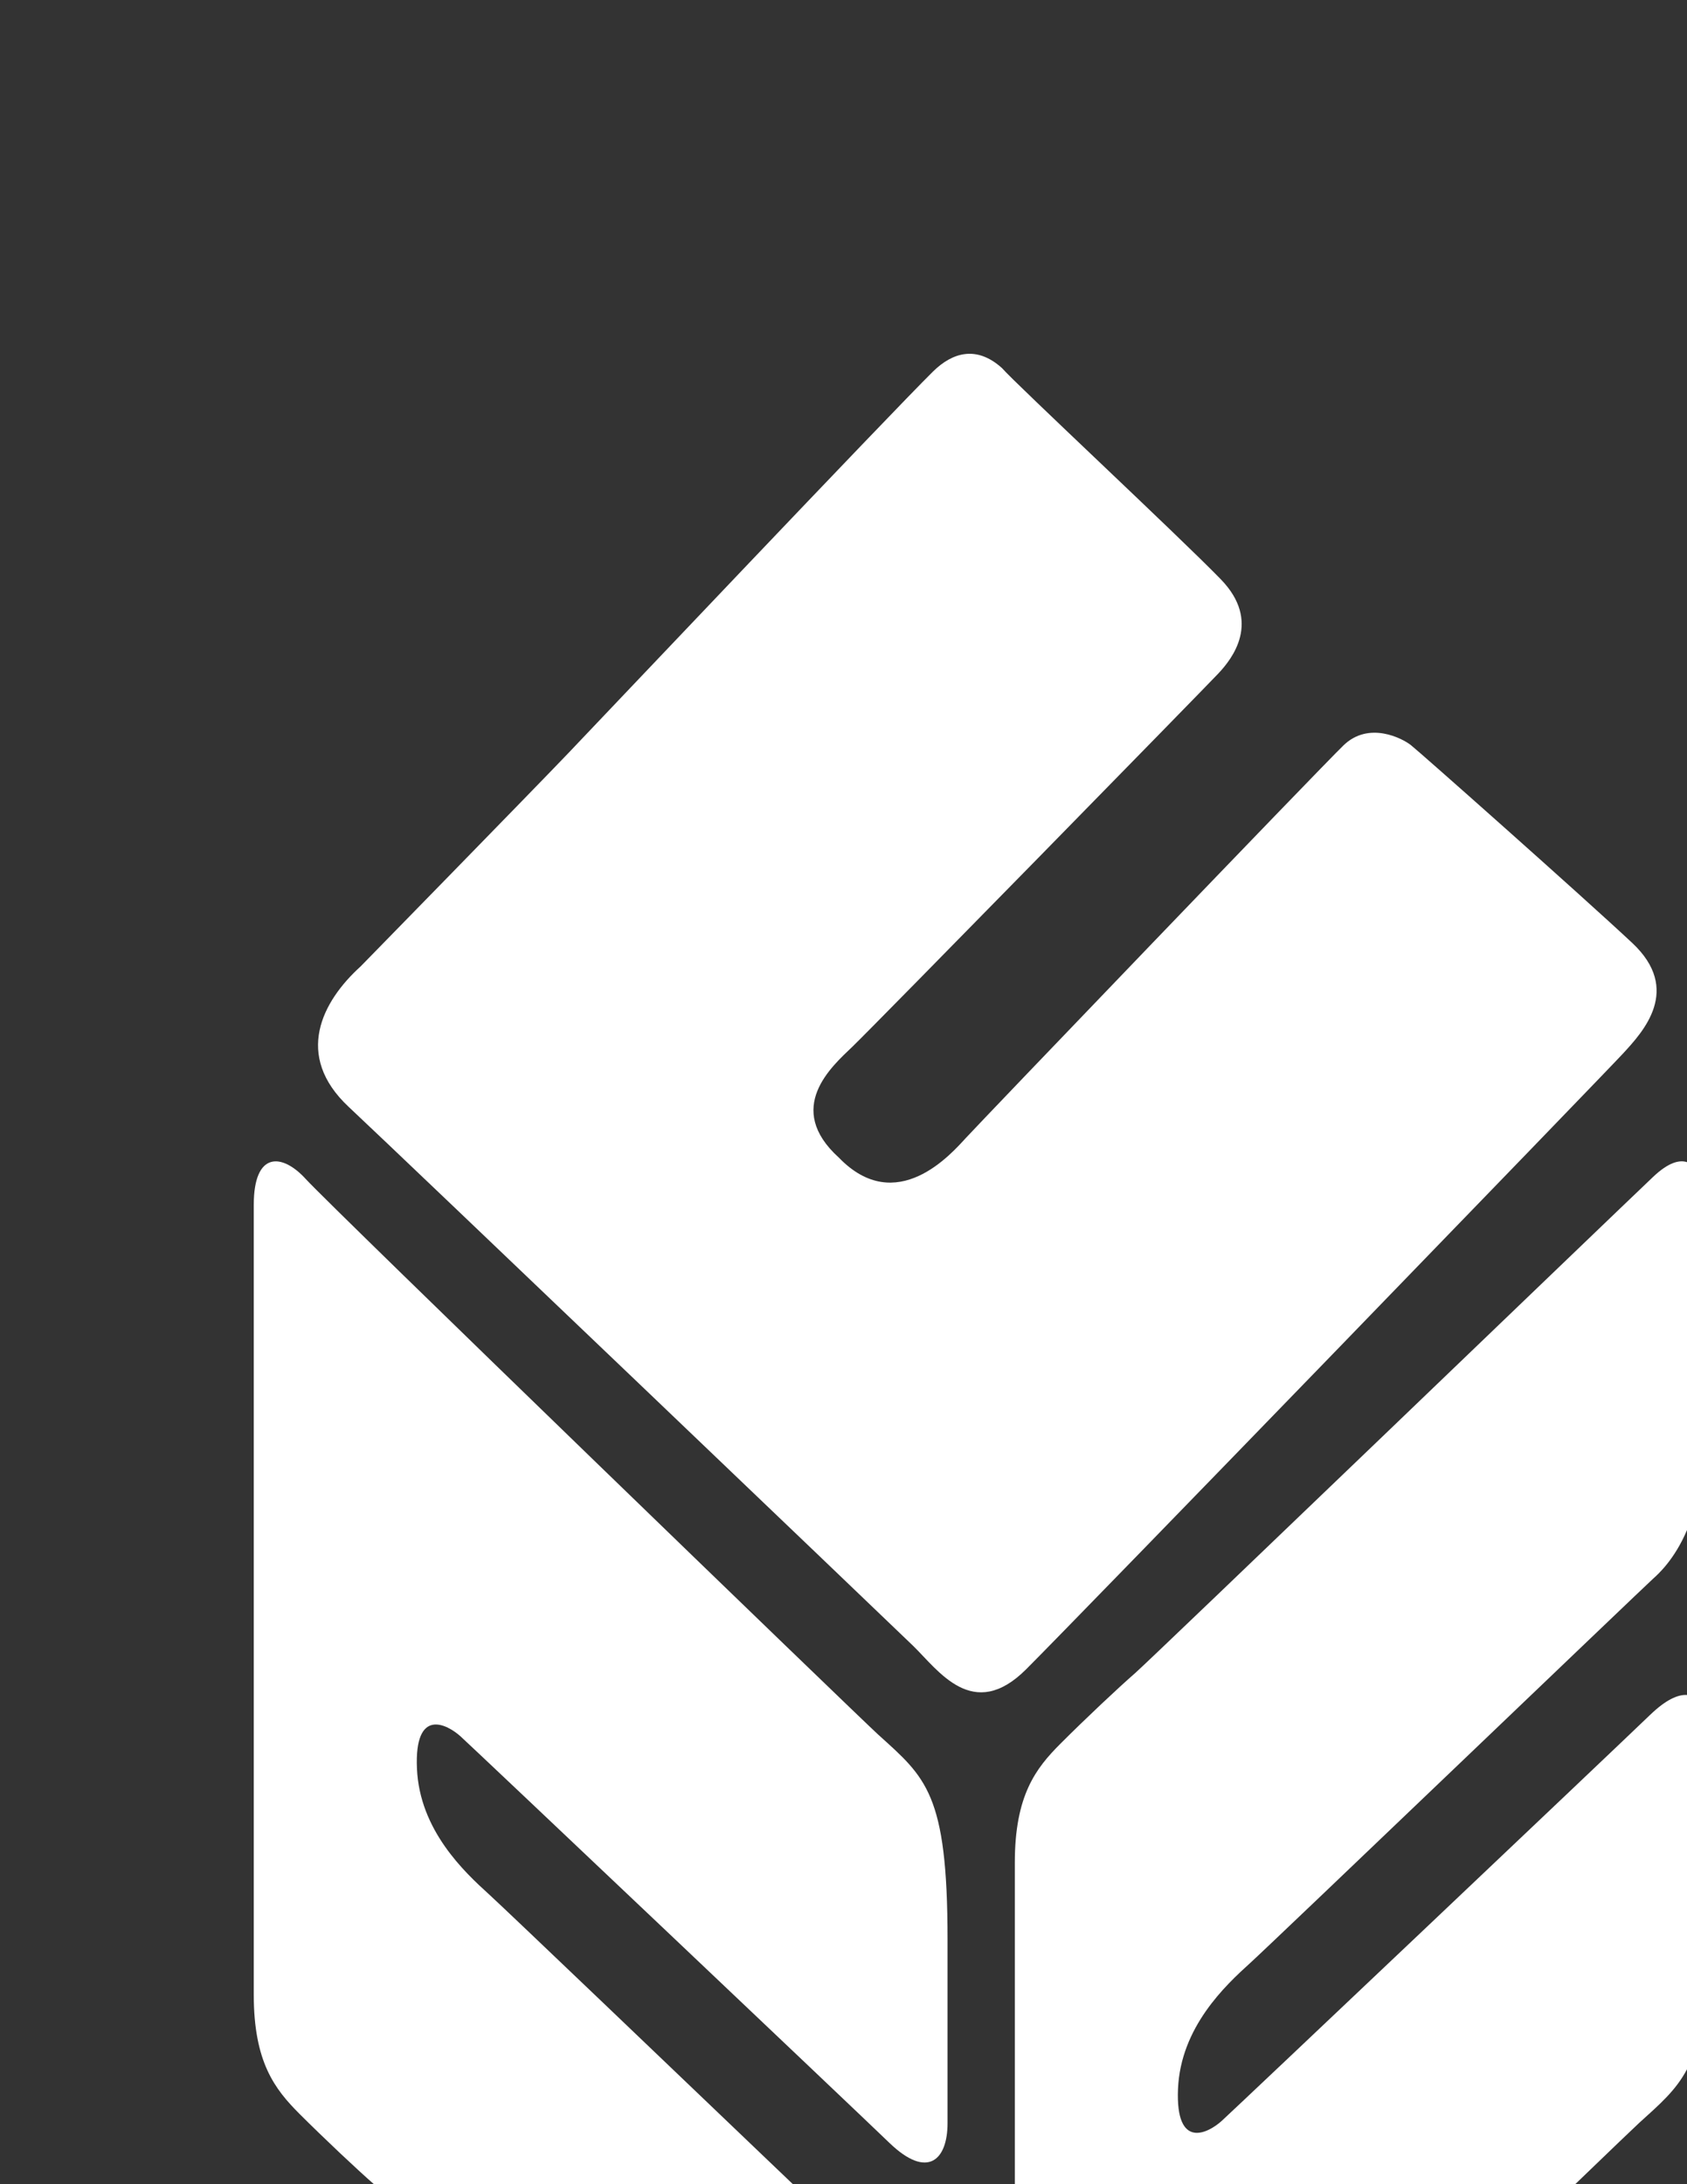
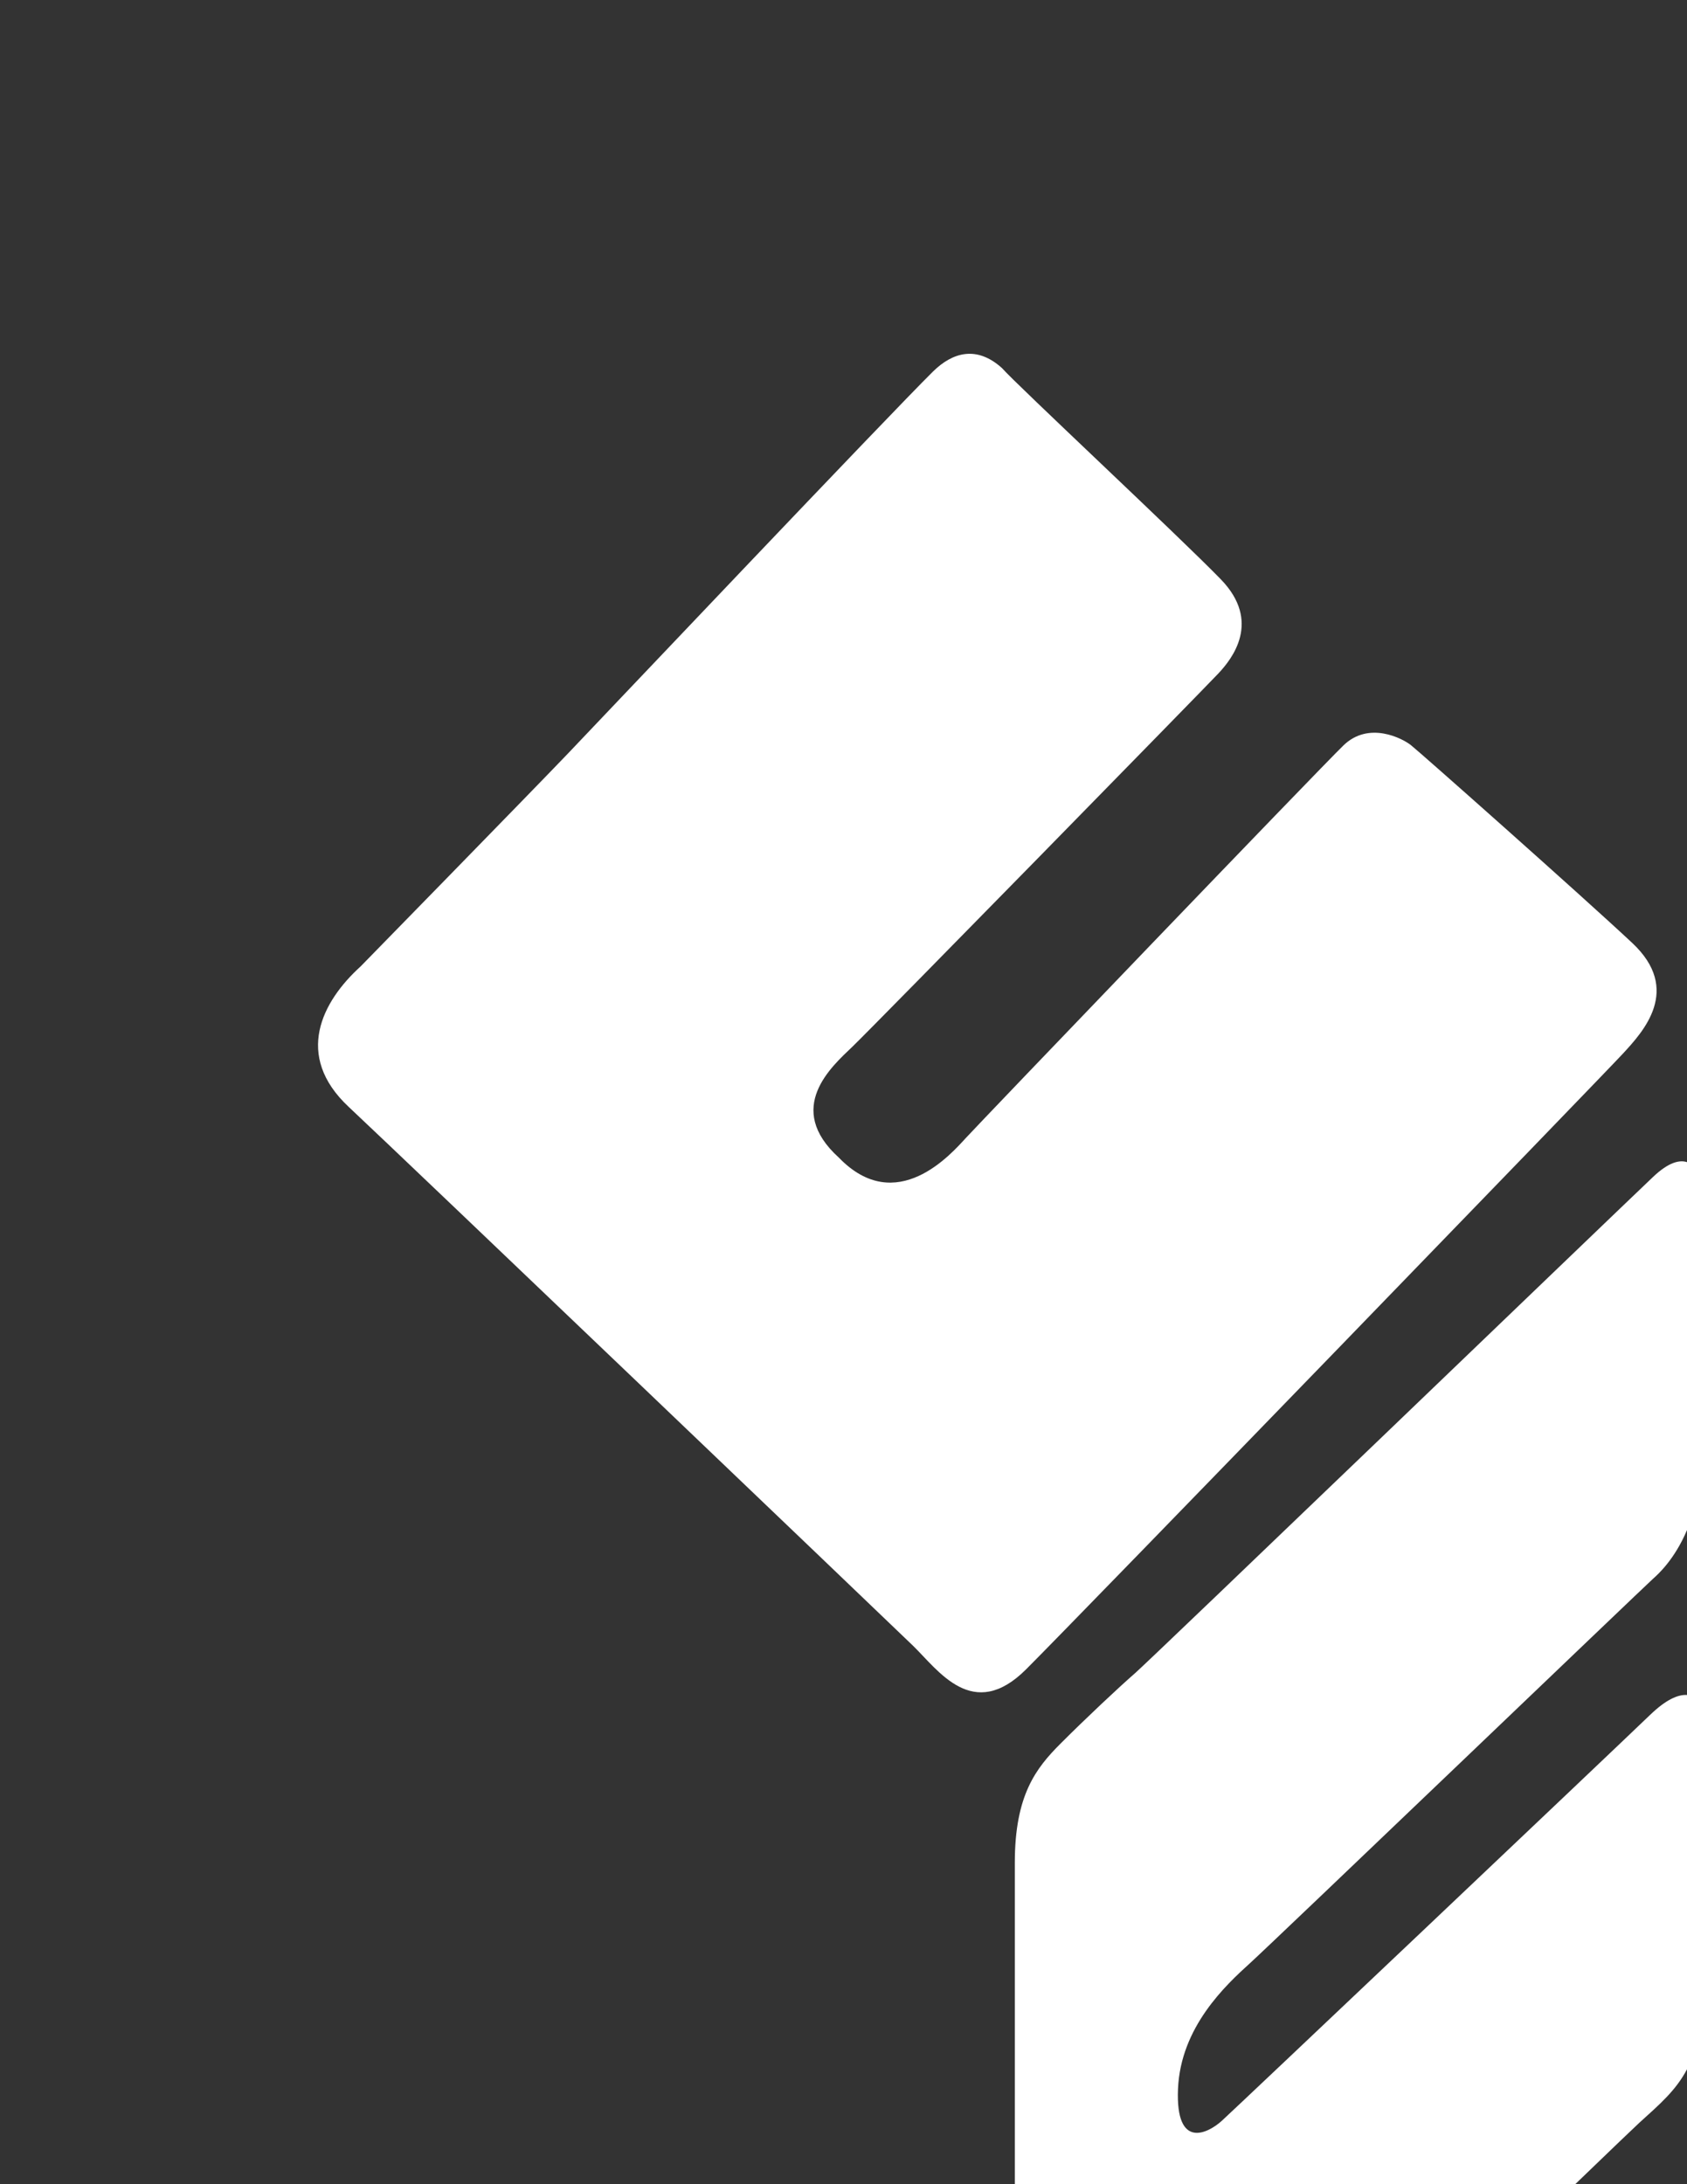
<svg xmlns="http://www.w3.org/2000/svg" version="1.1" viewBox="0 0 425 550">
  <rect x="0" y="0" width="425" height="550" fill="#333333" stroke="none" />
  <defs>
    <style>
      .cls-1 {
        fill: #fff;
        stroke-width: 0px;
      }
    </style>
  </defs>
  <g>
    <g id="Layer_1">
-       <path class="cls-1" d="M105.04,445.32c-.67-15.56,7.66-11.1,10.99-8.08,3.34,3.01,98.38,93.06,108.03,102.35,9.66,9.31,14.65,4.25,14.65-4.94v-46.37c0-36.73-5.48-40.65-17.47-51.49-4.5-4.06-138.17-133.24-144.16-139.85-6-6.61-13.15-7.09-13.15,6.46v198.89c0,17.01,5.33,23.79,11.48,29.96,6.17,6.17,14.81,14.29,18.8,17.76h105.55c-28.71-27.44-72.43-69.25-76.58-73.01-6.16-5.59-17.47-16.11-18.14-31.67Z" />
      <path class="cls-1" d="M415.79,431.74c-9.65,9.29-104.7,99.33-108.03,102.34-3.34,3.01-11.65,7.47-10.99-8.08.67-15.56,11.98-26.08,18.14-31.66,6.16-5.59,99.55-95.04,101.55-96.81,1.21-1.07,5.42-4.84,8.55-12.27v-92.62c-1.87-.61-4.62-.02-8.55,3.71-9.66,9.15-126.51,121.5-130.51,124.97-3.99,3.46-12.64,11.59-18.81,17.77-6.16,6.17-11.48,12.95-11.48,29.96v80.96h141.17c9.17-8.83,15.24-14.65,16.14-15.46,5.21-4.72,9.2-8.13,12.04-13.5v-94.24c-2.34-.16-5.41,1.27-9.21,4.93Z" />
-       <path class="cls-1" d="M411.19,237.43c-12.59-11.78-53.66-48.18-55.77-49.82-2.1-1.65-10.57-6.13-16.99.11-6.42,6.24-91.53,94.92-95.15,98.88-3.63,3.94-17.47,19.86-31.93,4.92-13.83-12.51-1.79-22.99,3.36-27.92,5.15-4.93,88.81-90.37,92.25-94.04,3.45-3.67,10.9-13.06.61-23.67-10.29-10.62-51.71-49.24-55.12-53.18-6.35-5.75-12.44-4.04-17.4.84-10.95,10.8-83.43,87.24-91.92,96.14-8.5,8.9-52.27,53.65-52.27,53.65-9.76,8.83-16.84,22.45-3.03,35.37,13.82,12.92,135.71,129.45,142.13,135.65,6.41,6.2,15.13,19.39,28.56,5.97,13.45-13.43,145.14-149.39,150.3-154.98,5.15-5.58,14.96-16.14,2.37-27.92Z" />
+       <path class="cls-1" d="M411.19,237.43c-12.59-11.78-53.66-48.18-55.77-49.82-2.1-1.65-10.57-6.13-16.99.11-6.42,6.24-91.53,94.92-95.15,98.88-3.63,3.94-17.47,19.86-31.93,4.92-13.83-12.51-1.79-22.99,3.36-27.92,5.15-4.93,88.81-90.37,92.25-94.04,3.45-3.67,10.9-13.06.61-23.67-10.29-10.62-51.71-49.24-55.12-53.18-6.35-5.75-12.44-4.04-17.4.84-10.95,10.8-83.43,87.24-91.92,96.14-8.5,8.9-52.27,53.65-52.27,53.65-9.76,8.83-16.84,22.45-3.03,35.37,13.82,12.92,135.71,129.45,142.13,135.65,6.41,6.2,15.13,19.39,28.56,5.97,13.45-13.43,145.14-149.39,150.3-154.98,5.15-5.58,14.96-16.14,2.37-27.92" />
    </g>
  </g>
</svg>